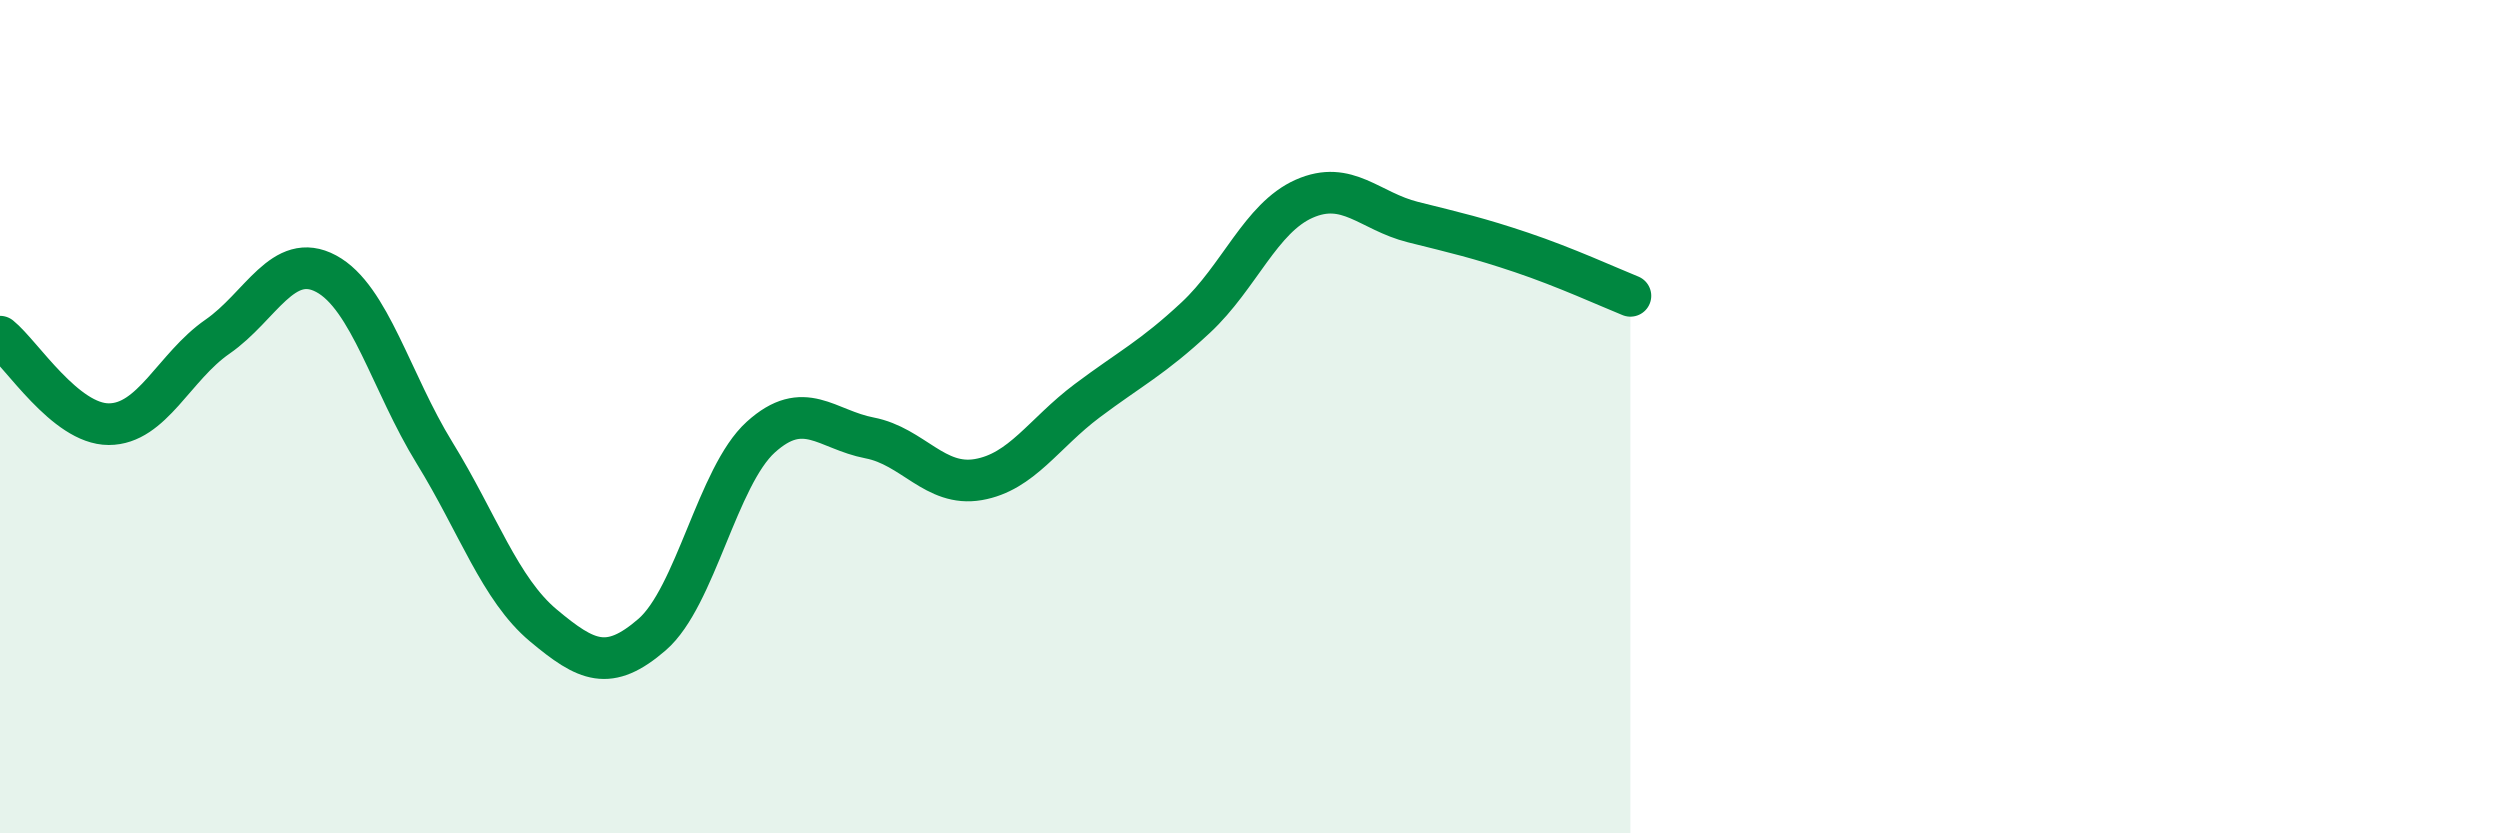
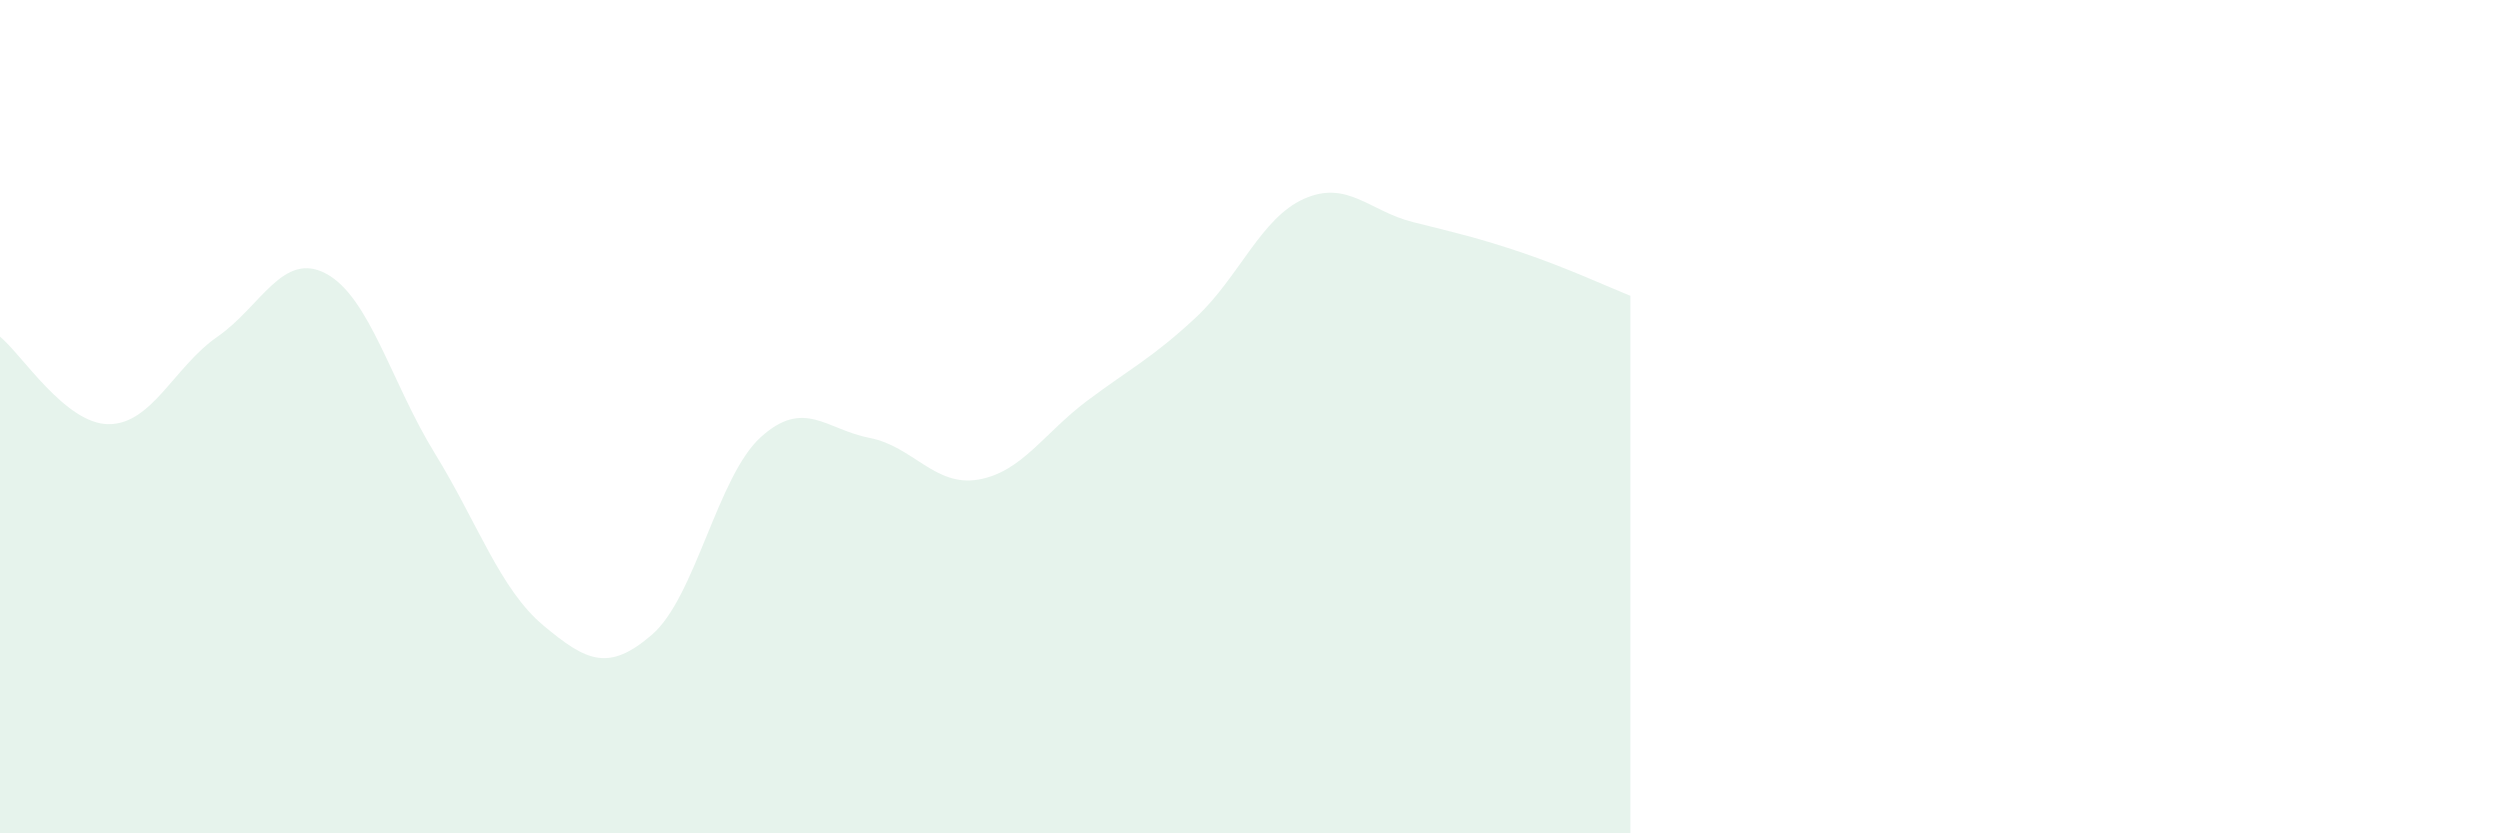
<svg xmlns="http://www.w3.org/2000/svg" width="60" height="20" viewBox="0 0 60 20">
  <path d="M 0,8.08 C 0.52,8.5 1.57,10.18 2.61,10.18 C 3.65,10.18 4.18,8.8 5.22,8.08 C 6.26,7.36 6.79,6.01 7.83,6.57 C 8.87,7.13 9.39,9.18 10.43,10.87 C 11.47,12.56 12,14.14 13.04,15.01 C 14.08,15.88 14.61,16.13 15.65,15.23 C 16.69,14.33 17.22,11.43 18.26,10.49 C 19.3,9.55 19.83,10.31 20.87,10.51 C 21.91,10.71 22.44,11.69 23.48,11.51 C 24.52,11.33 25.05,10.4 26.09,9.62 C 27.13,8.84 27.66,8.59 28.7,7.62 C 29.74,6.65 30.26,5.23 31.3,4.77 C 32.34,4.31 32.87,5.07 33.91,5.33 C 34.95,5.59 35.48,5.71 36.52,6.06 C 37.56,6.41 38.61,6.89 39.13,7.1L39.13 20L0 20Z" fill="#008740" opacity="0.1" stroke-linecap="round" stroke-linejoin="round" />
-   <path d="M 0,8.08 C 0.52,8.5 1.57,10.18 2.61,10.18 C 3.65,10.18 4.18,8.8 5.22,8.08 C 6.26,7.36 6.79,6.01 7.83,6.57 C 8.87,7.13 9.39,9.18 10.43,10.87 C 11.47,12.56 12,14.14 13.04,15.01 C 14.08,15.88 14.61,16.13 15.65,15.23 C 16.69,14.33 17.22,11.43 18.26,10.49 C 19.3,9.55 19.83,10.31 20.87,10.51 C 21.91,10.71 22.44,11.69 23.48,11.51 C 24.52,11.33 25.05,10.4 26.09,9.62 C 27.13,8.84 27.66,8.59 28.7,7.62 C 29.74,6.65 30.26,5.23 31.3,4.77 C 32.34,4.31 32.87,5.07 33.91,5.33 C 34.95,5.59 35.48,5.71 36.52,6.06 C 37.56,6.41 38.61,6.89 39.13,7.1" stroke="#008740" stroke-width="1" fill="none" stroke-linecap="round" stroke-linejoin="round" />
</svg>